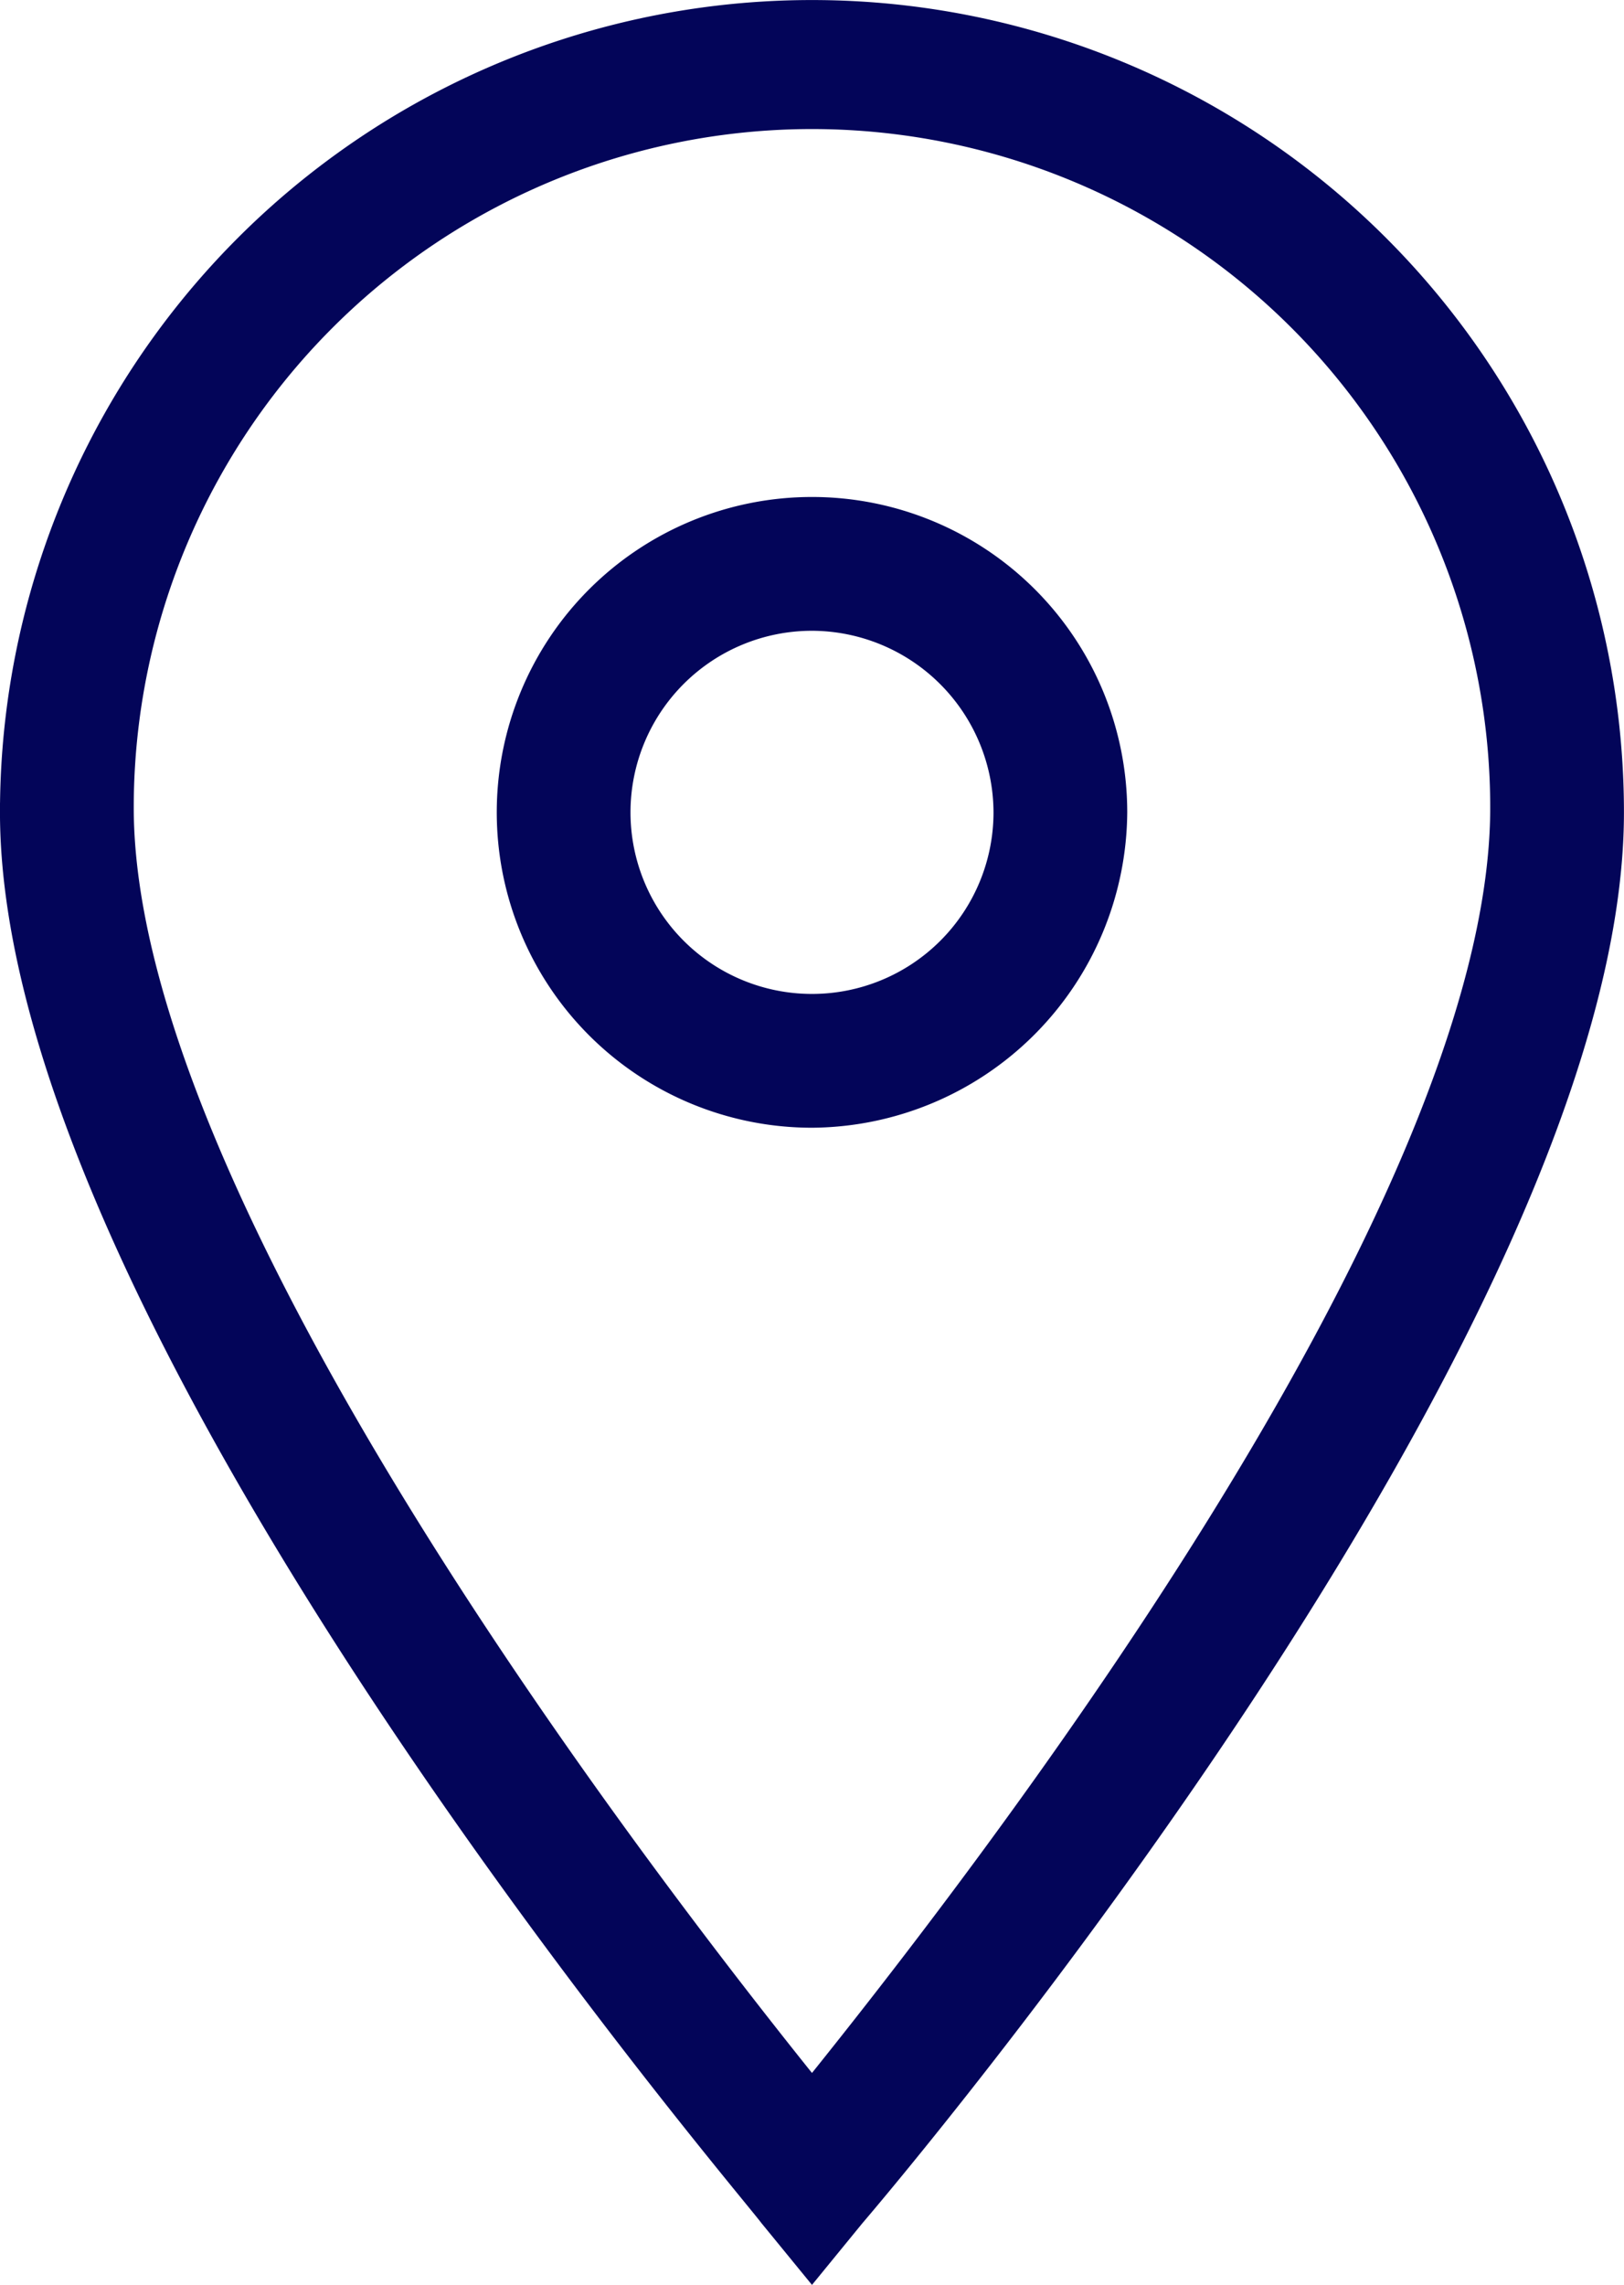
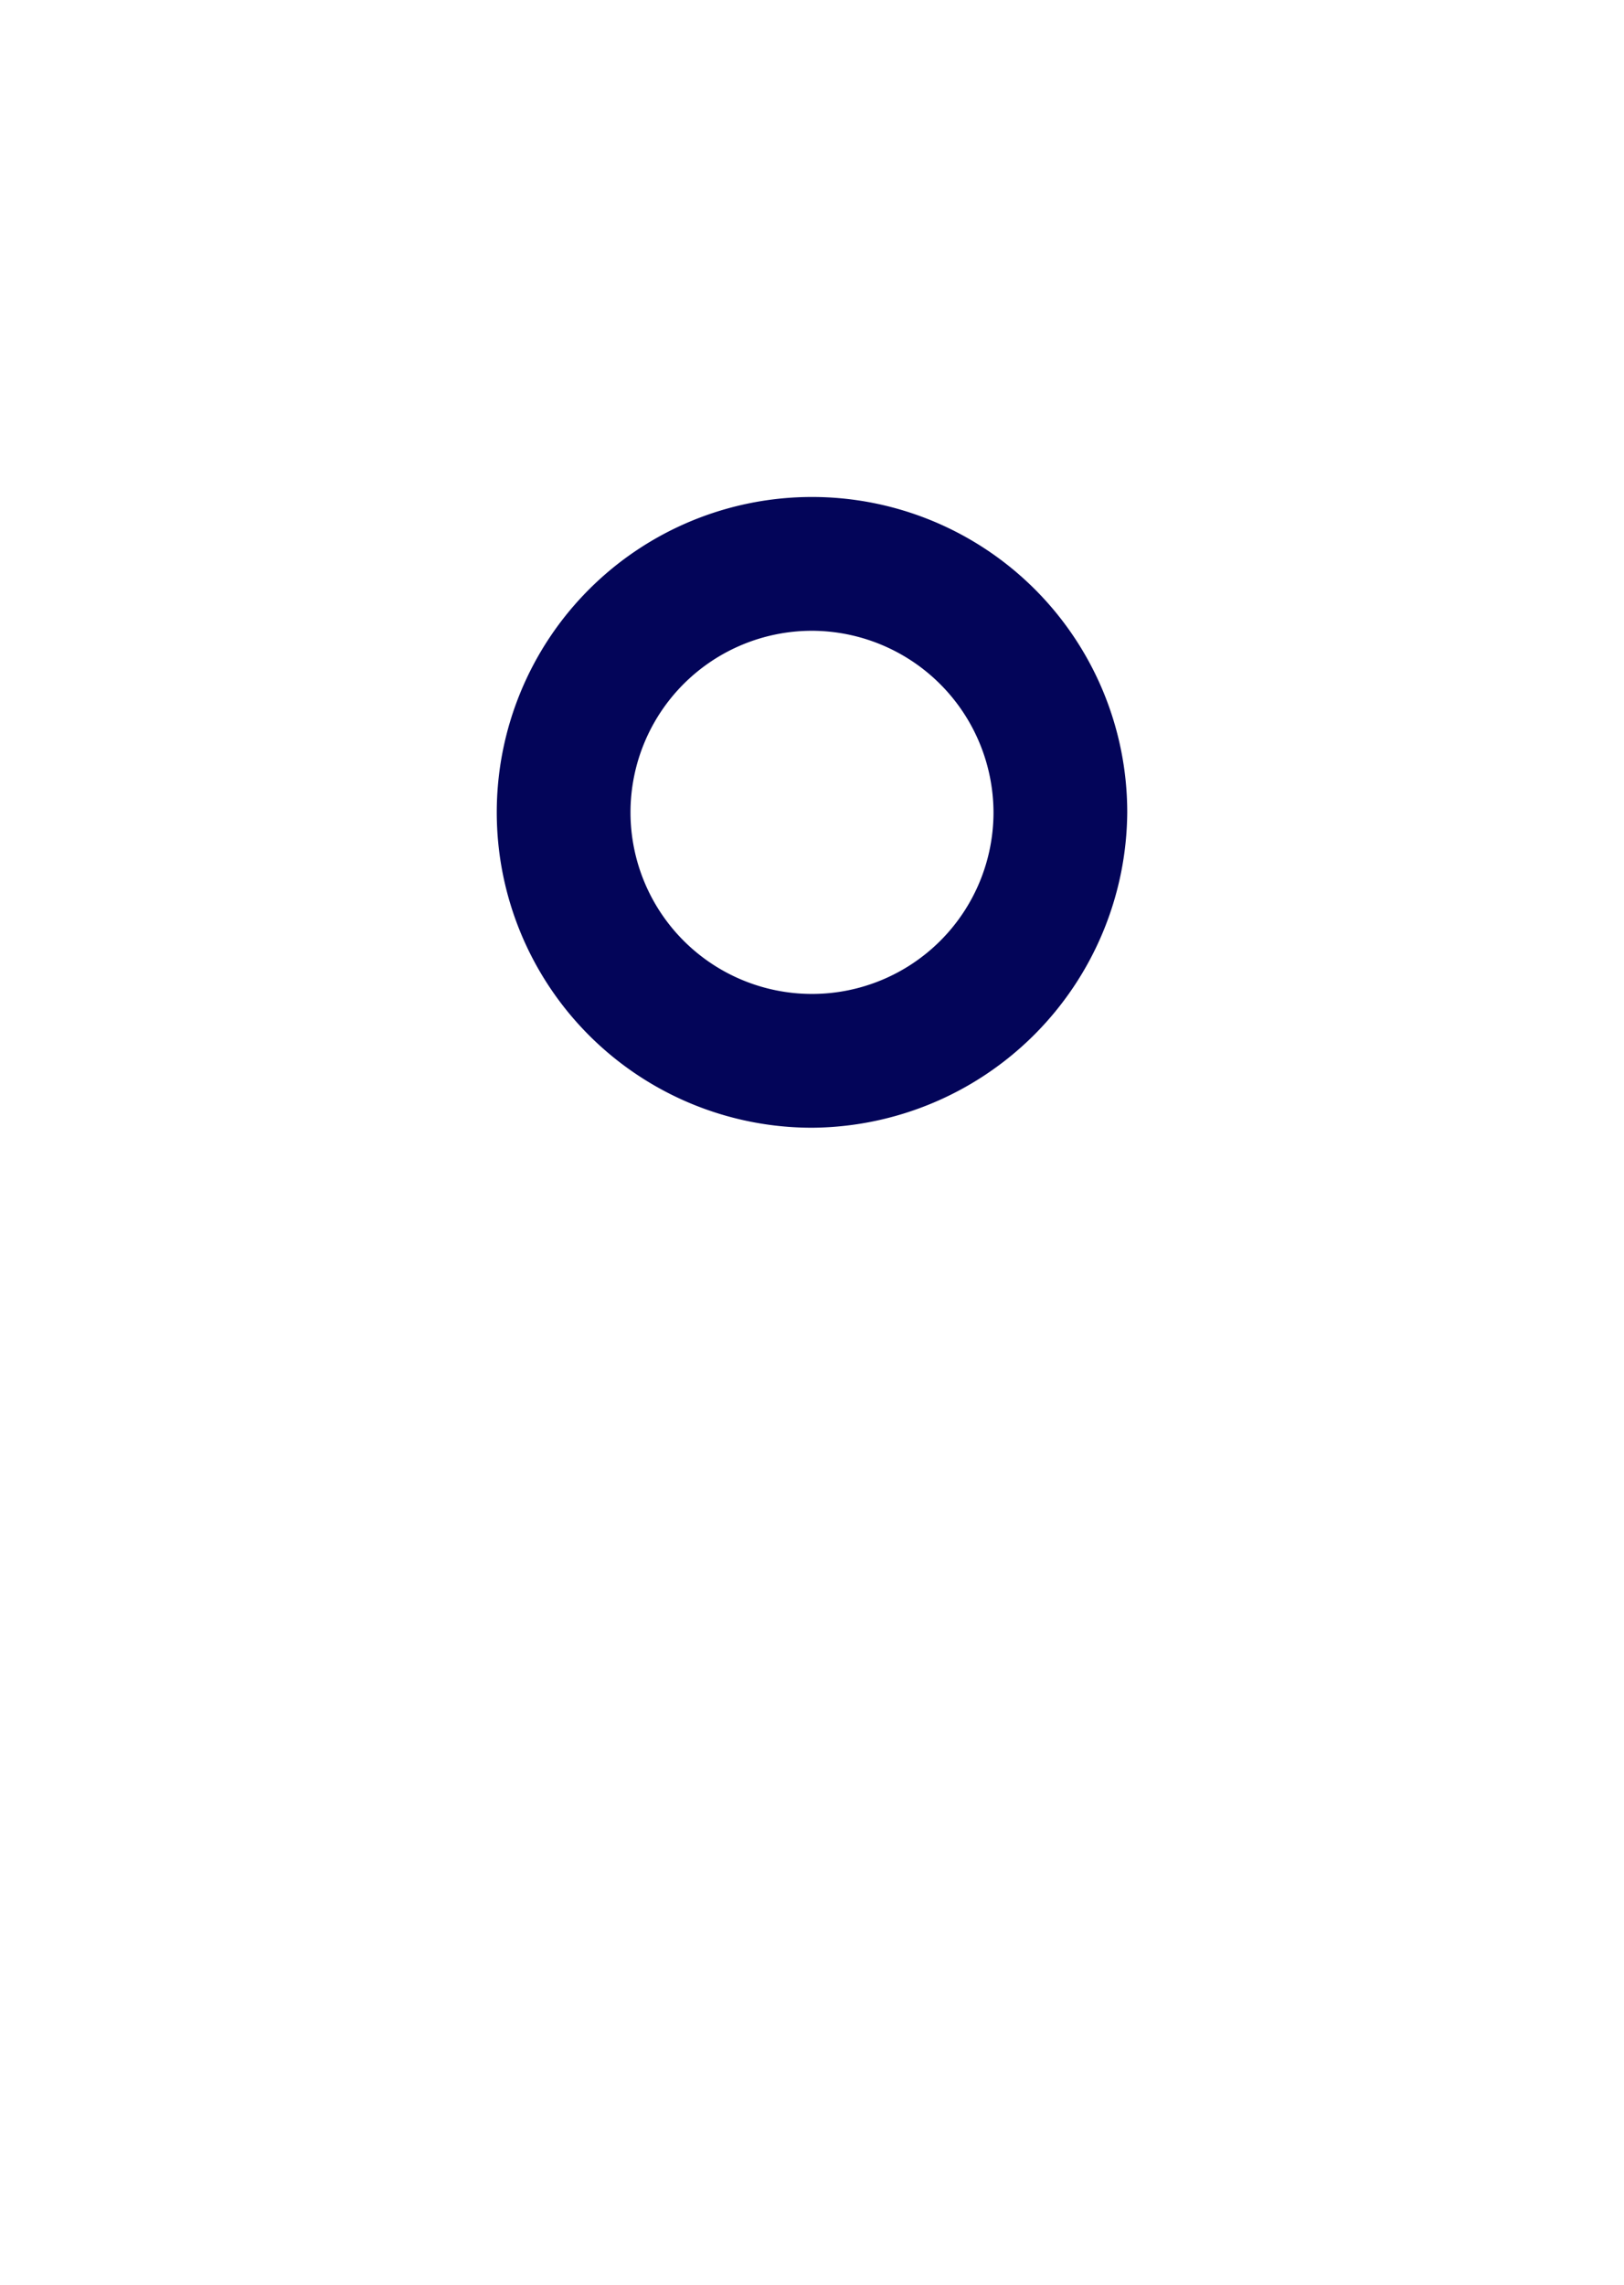
<svg xmlns="http://www.w3.org/2000/svg" width="85.002" height="119.542" viewBox="0 0 85.002 119.542">
  <g id="Location" transform="translate(-14.7 -7.9)">
-     <path id="Path_16" data-name="Path 16" d="M57.2,126.652l-2.25-2.75c-1.5-2-39.751-46.751-39.751-73.5a42,42,0,1,1,84,0c0,26.751-38.251,71.751-39.751,73.5Zm0-112.5a36.01,36.01,0,0,0-36,36c0,21,27.751,56.751,36,67,8.25-10.25,36-45.751,36-67a36.01,36.01,0,0,0-36-36Z" transform="translate(0 0)" fill="#030559" stroke="#030559" stroke-width="1" />
    <path id="Path_17" data-name="Path 17" d="M41.6,50.8a16,16,0,1,1,16-16A16.112,16.112,0,0,1,41.6,50.8Zm0-26a10,10,0,1,0,10,10A10.03,10.03,0,0,0,41.6,24.8Z" transform="translate(15.601 15.601)" fill="#030559" stroke="#030559" stroke-width="1" />
  </g>
</svg>